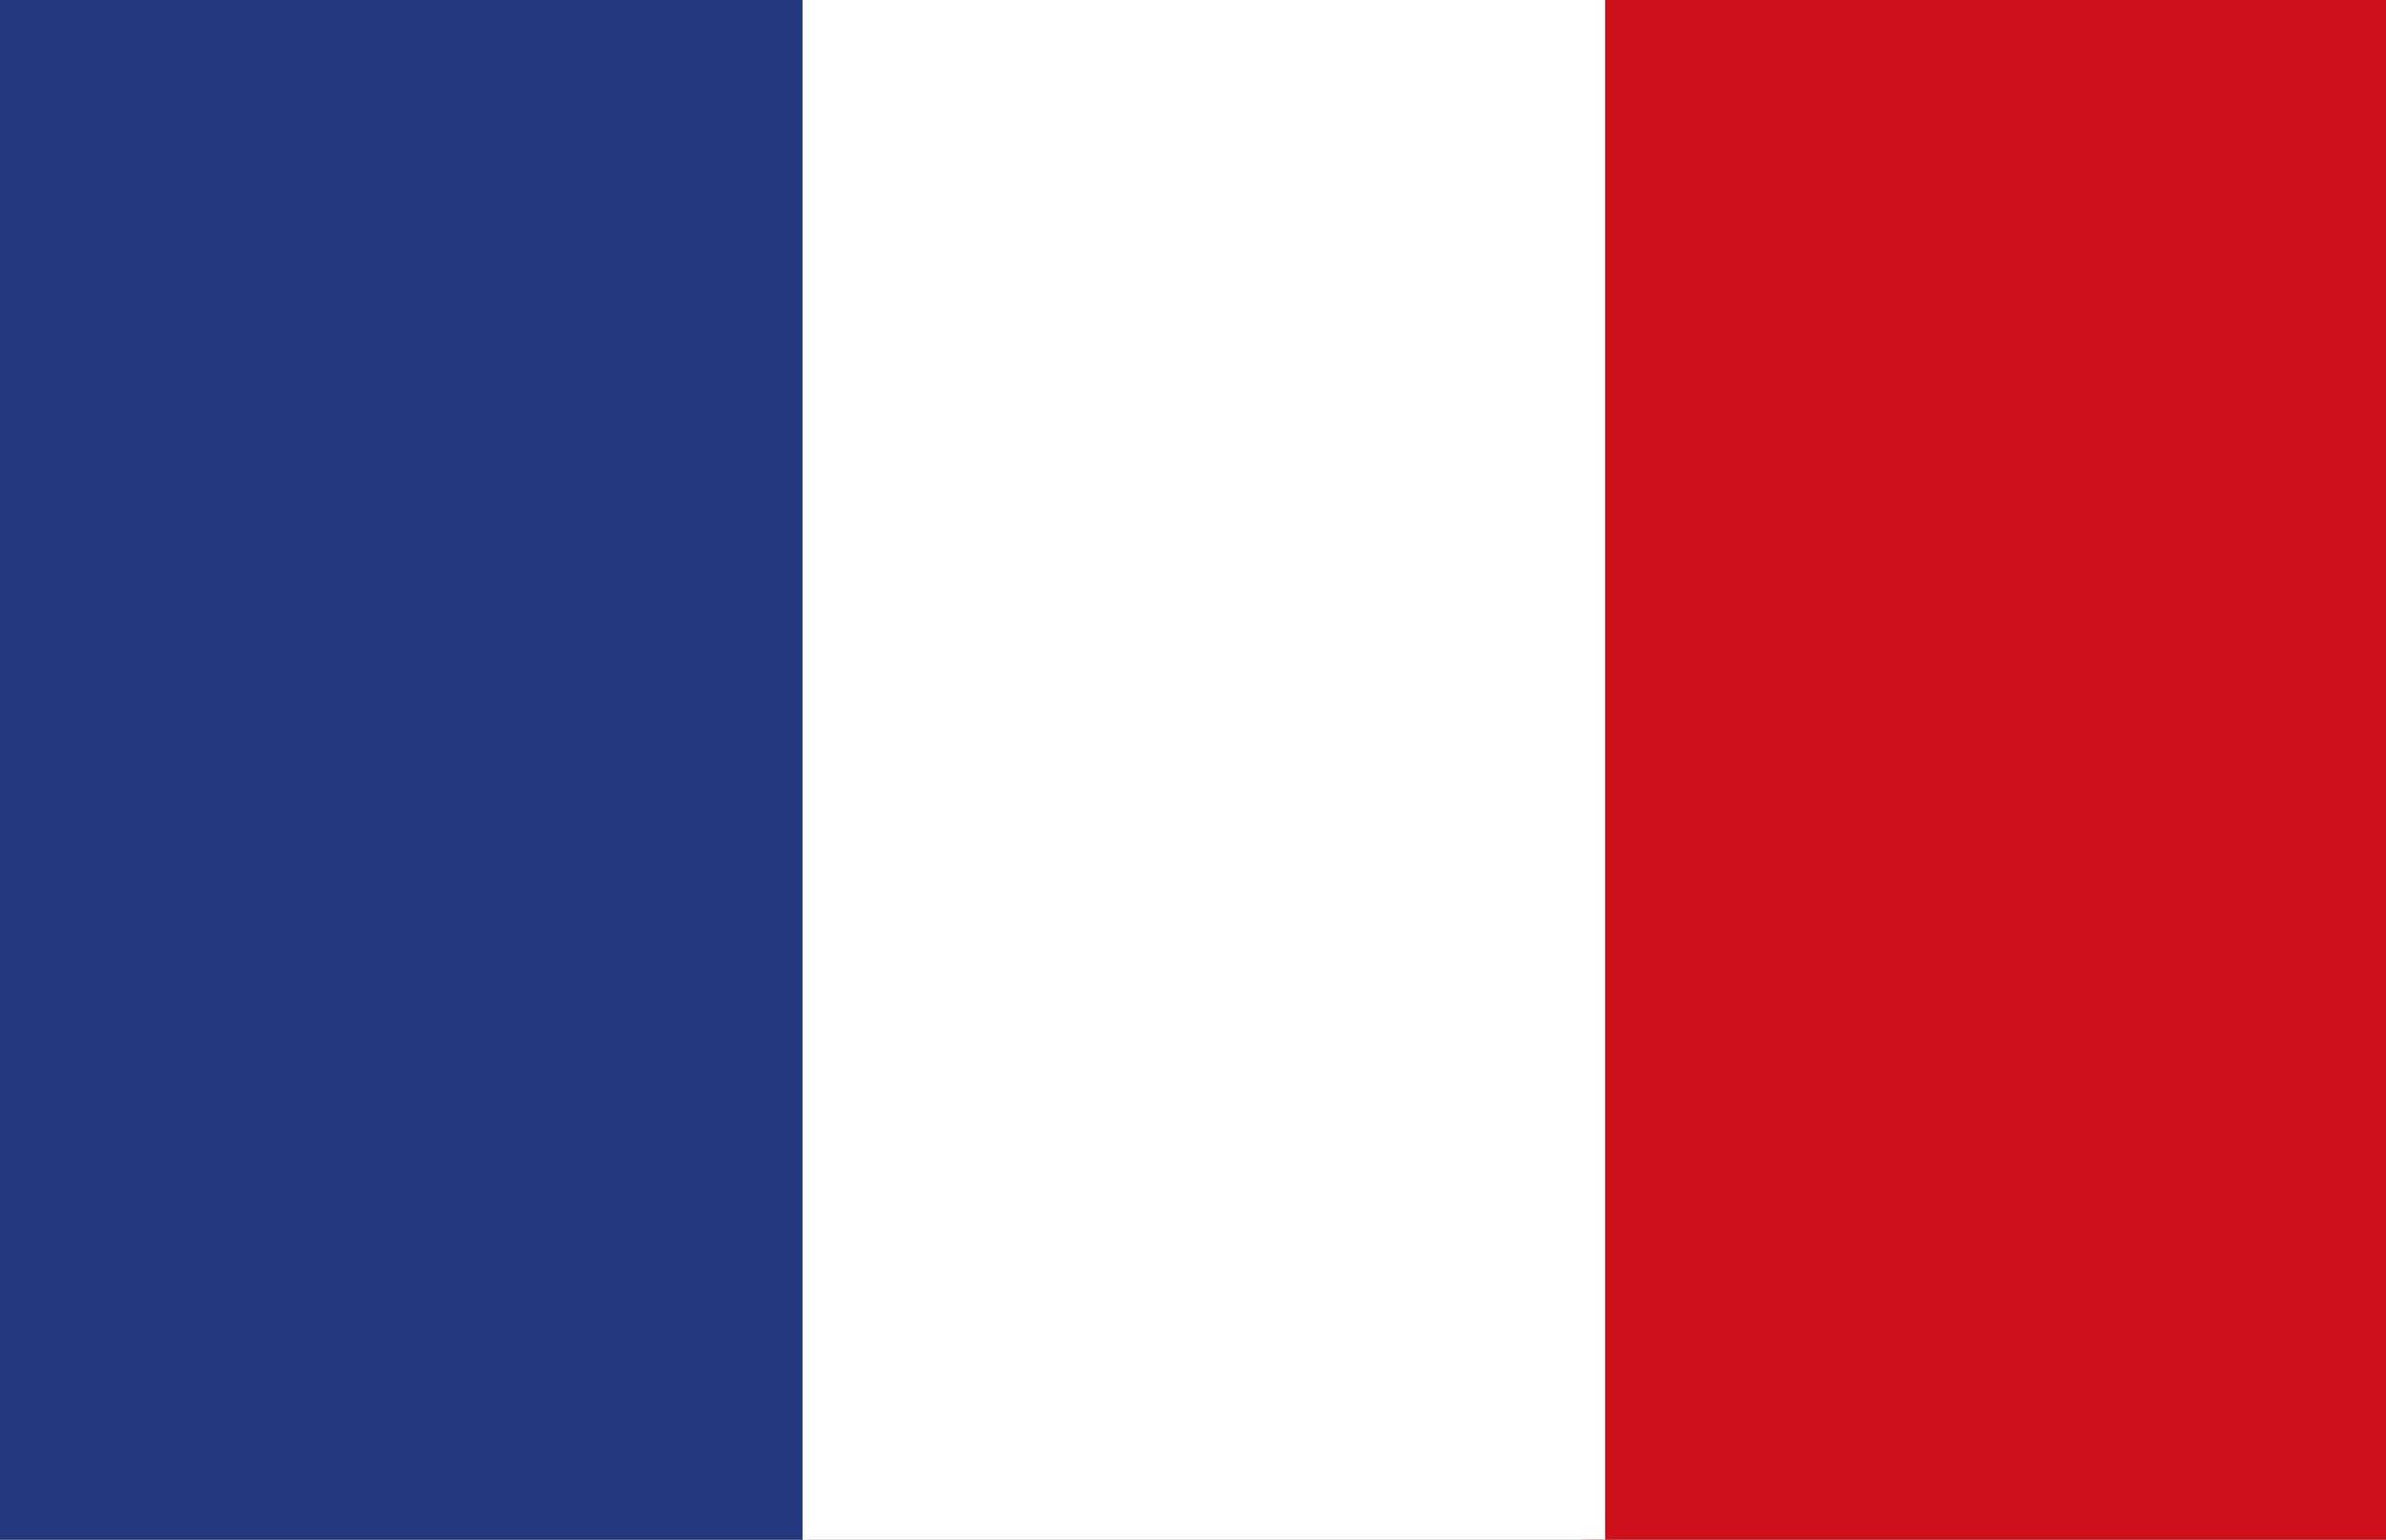
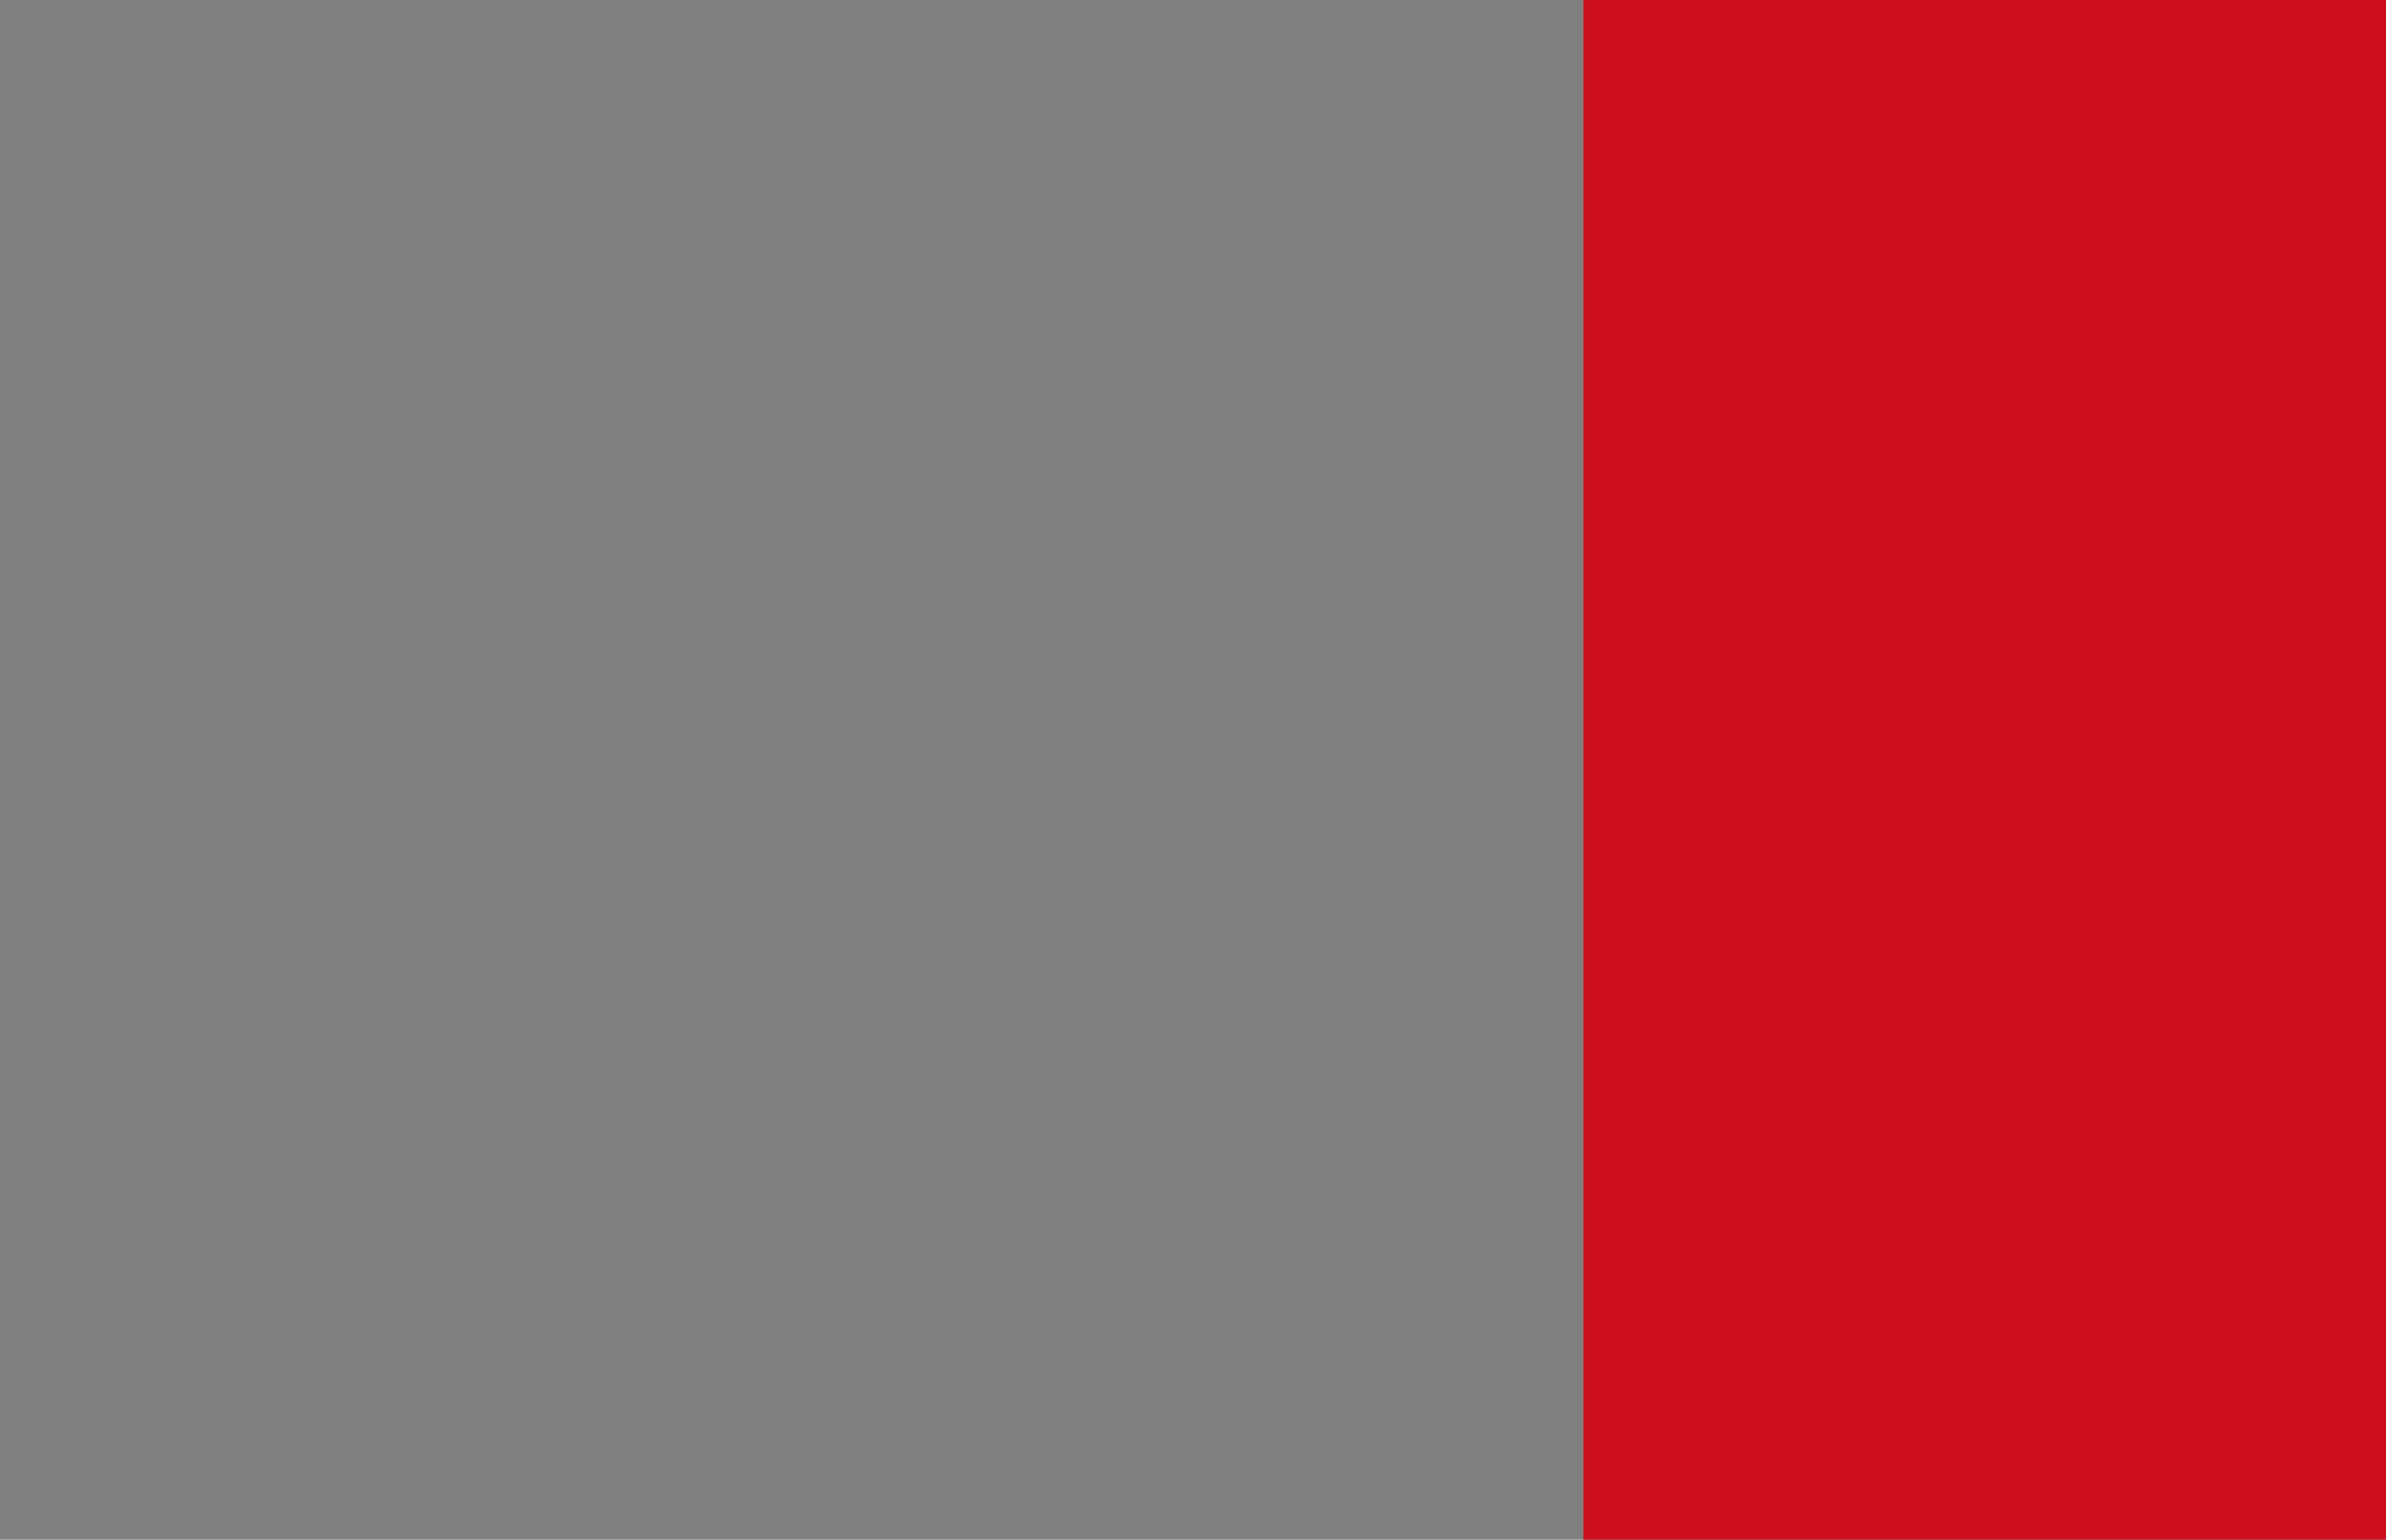
<svg xmlns="http://www.w3.org/2000/svg" version="1.1" id="Calque_1" x="0px" y="0px" viewBox="0 0 11 7.1" style="enable-background:new 0 0 11 7.1;" xml:space="preserve">
  <rect x="0" y="0" width="11" height="7.1" fill="#808080" stroke="none" />
  <style type="text/css"> .st0{fill:#CD101C;} .st1{fill:#23387D;} .st2{fill:#FFFFFF;} </style>
  <g>
    <rect x="7.3" class="st0" width="3.7" height="7.1" />
-     <rect class="st1" width="3.7" height="7.1" />
-     <rect x="3.7" class="st2" width="3.7" height="7.1" />
  </g>
</svg>